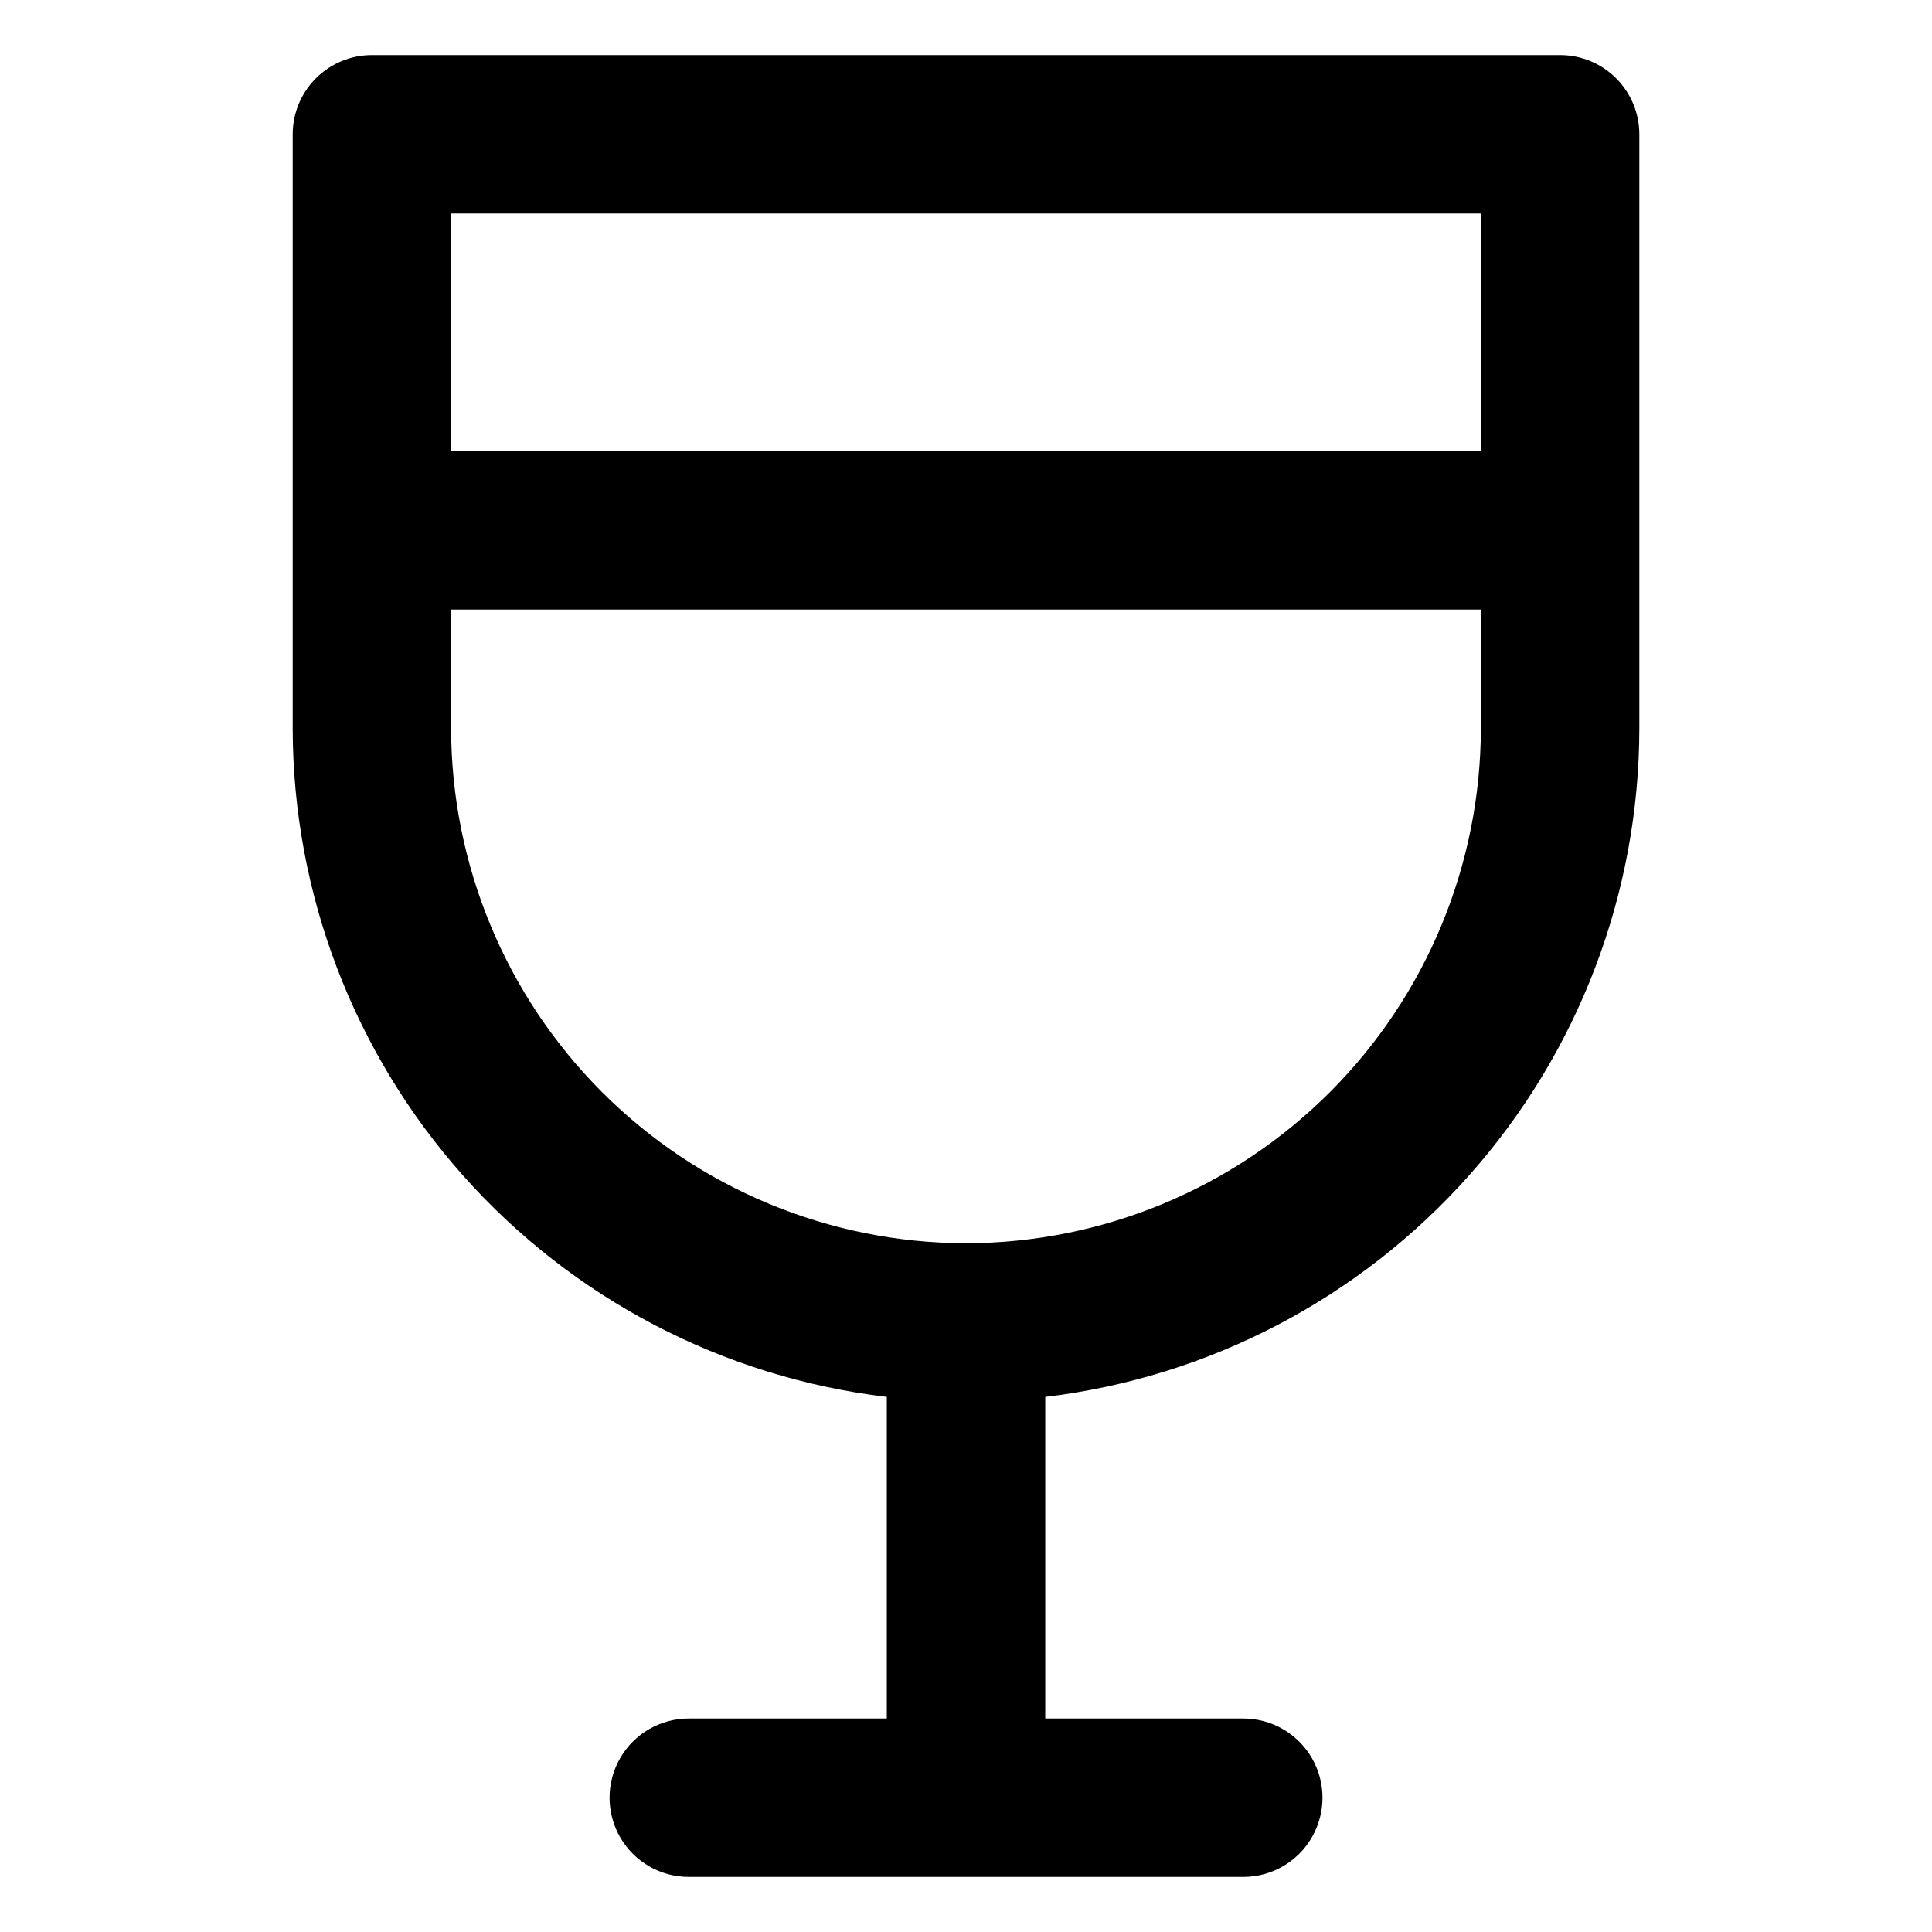
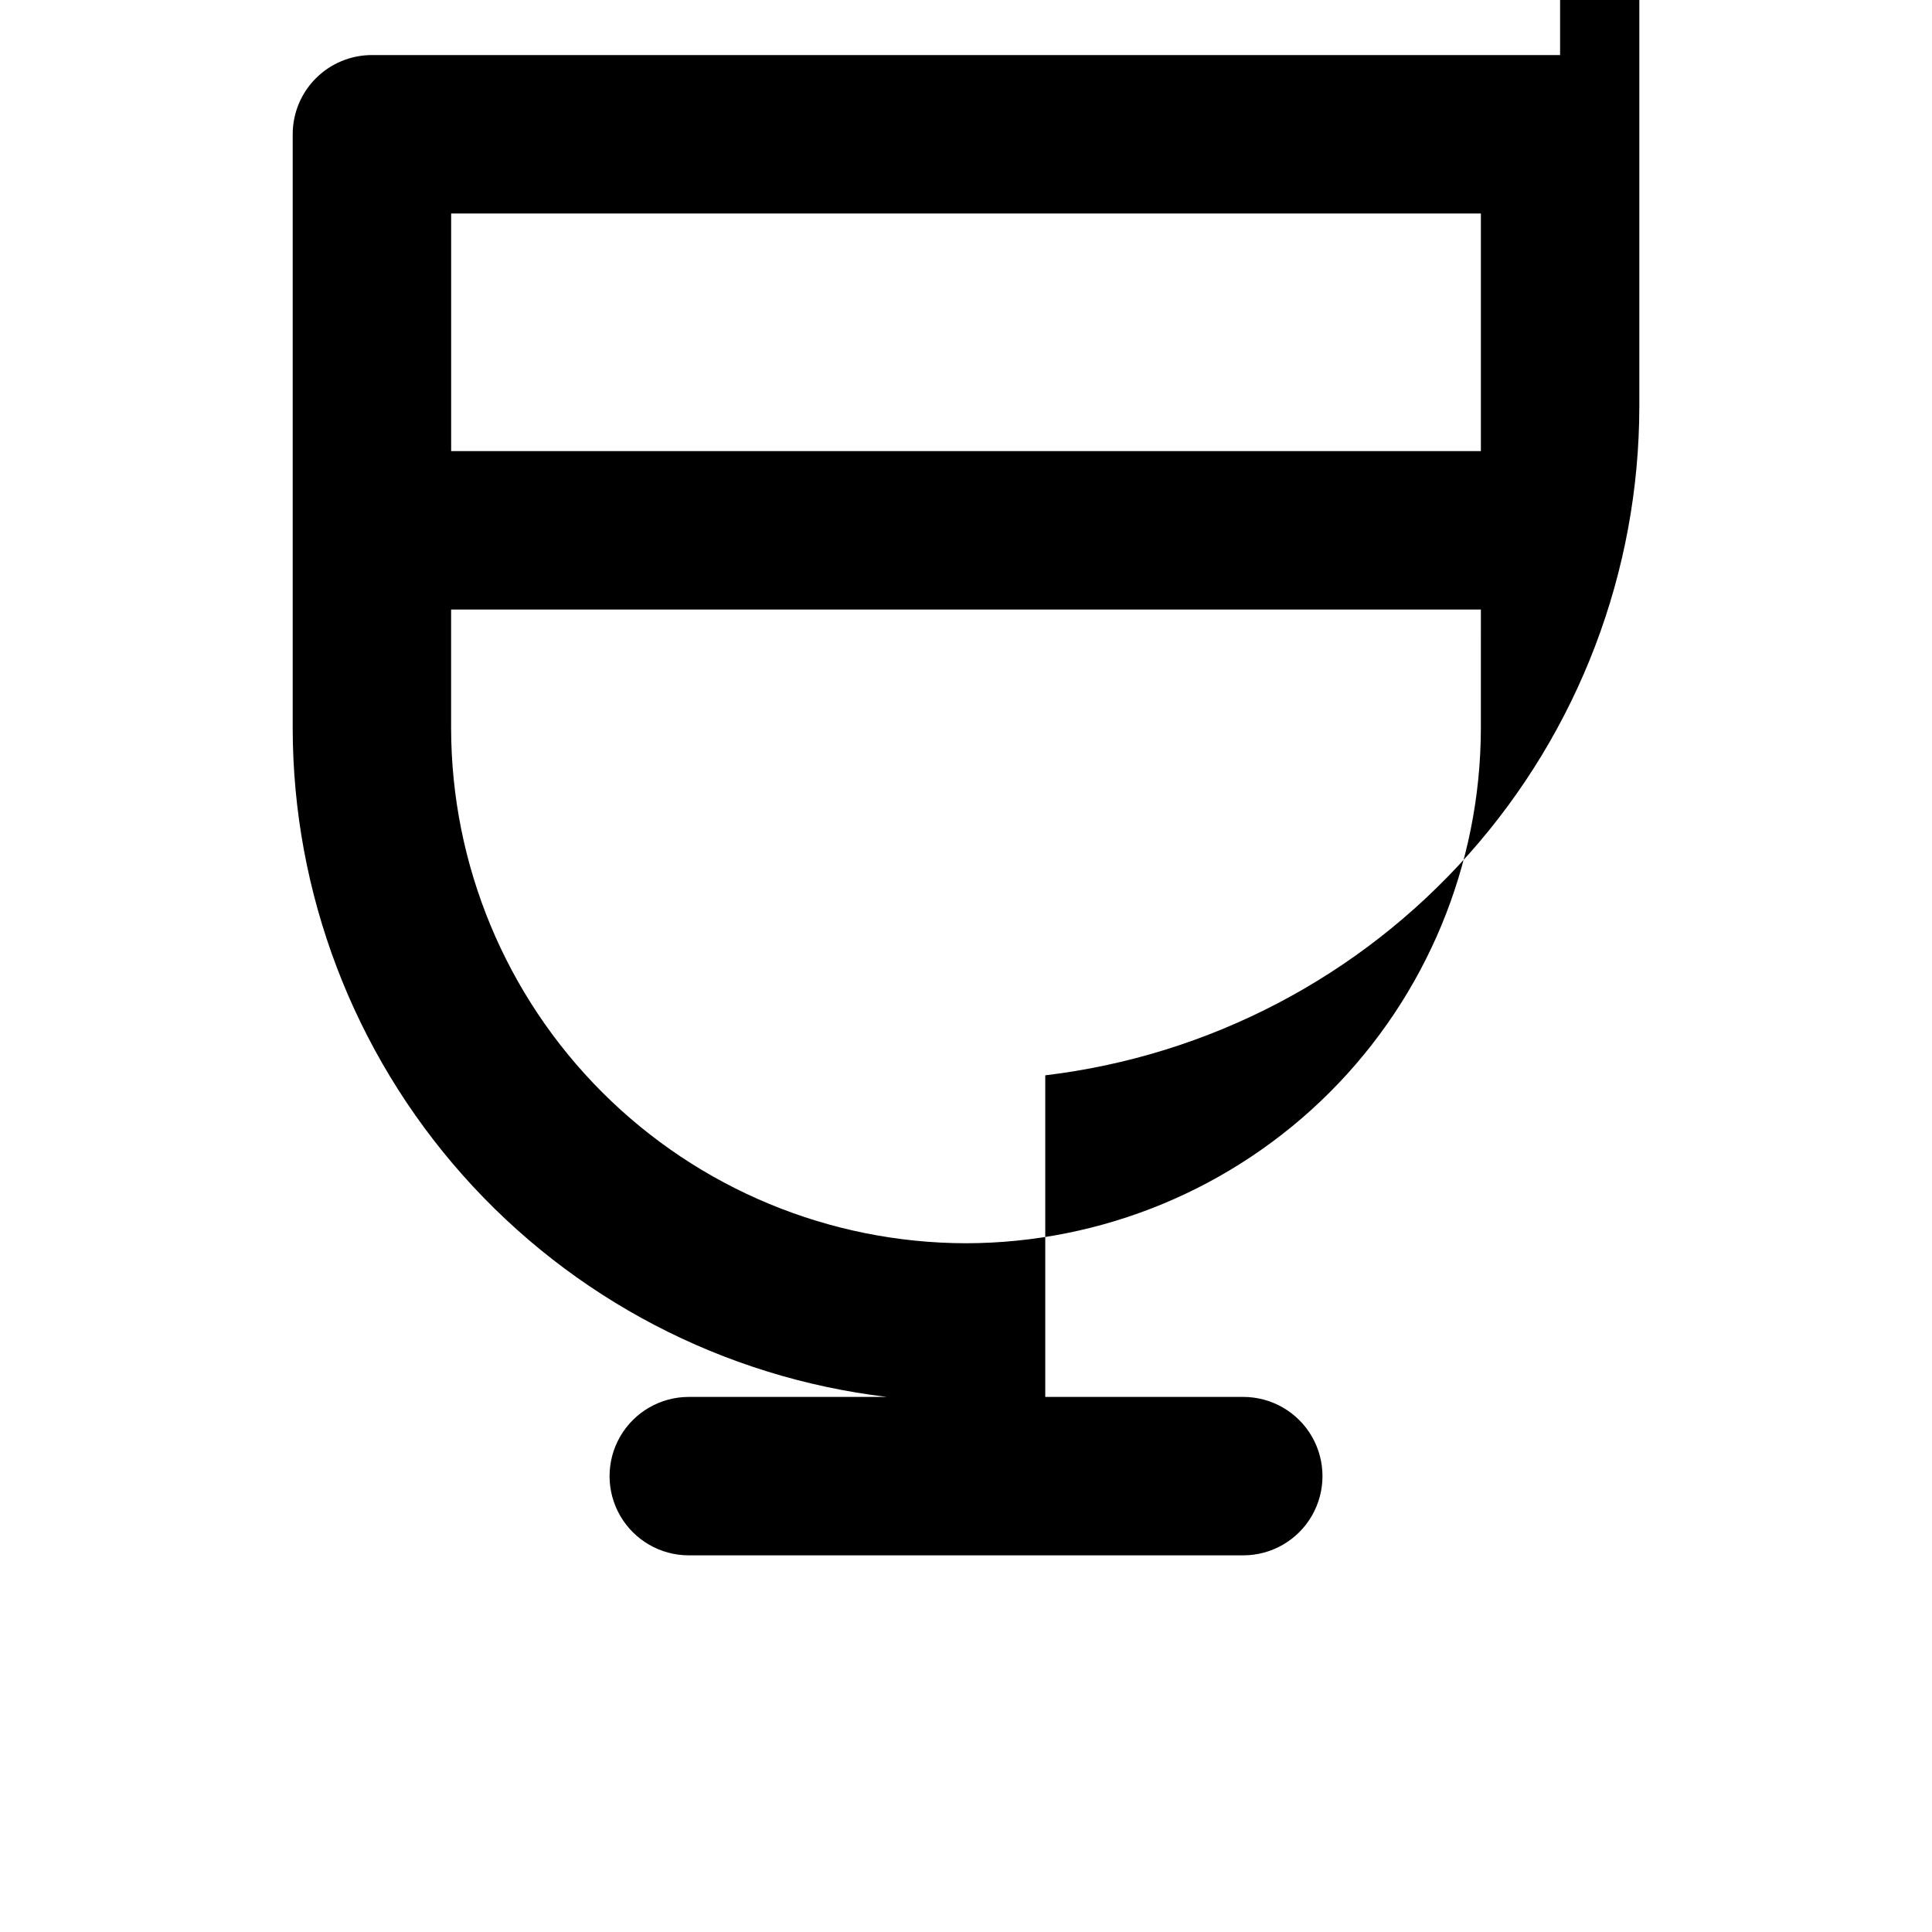
<svg xmlns="http://www.w3.org/2000/svg" fill="#000000" width="800px" height="800px" version="1.1" viewBox="144 144 512 512">
-   <path d="m557.44 158.59h-314.88c-5.566 0-10.906 2.211-14.844 6.148s-6.148 9.277-6.148 14.844v157.44c0.051 43.672 16.098 85.812 45.105 118.46s68.973 53.531 112.34 58.715v85.227h-52.48c-7.5 0-14.43 4.004-18.18 10.496-3.75 6.496-3.75 14.5 0 20.992 3.75 6.496 10.68 10.496 18.18 10.496h146.95c7.496 0 14.43-4 18.18-10.496 3.746-6.492 3.746-14.496 0-20.992-3.75-6.492-10.684-10.496-18.18-10.496h-52.48v-85.227c43.363-5.184 83.324-26.07 112.33-58.715 29.012-32.645 45.055-74.785 45.105-118.46v-157.44c0-5.566-2.211-10.906-6.148-14.844-3.934-3.938-9.273-6.148-14.844-6.148zm-20.992 41.984v62.977h-272.89v-62.977zm-136.45 272.9c-36.172-0.059-70.848-14.449-96.422-40.027-25.578-25.578-39.973-60.25-40.027-96.422v-31.488h272.9l-0.004 31.488c-0.055 36.172-14.449 70.844-40.023 96.422-25.578 25.578-60.254 39.969-96.422 40.027z" />
+   <path d="m557.44 158.59h-314.88c-5.566 0-10.906 2.211-14.844 6.148s-6.148 9.277-6.148 14.844v157.44c0.051 43.672 16.098 85.812 45.105 118.46s68.973 53.531 112.34 58.715h-52.48c-7.5 0-14.43 4.004-18.18 10.496-3.75 6.496-3.75 14.5 0 20.992 3.75 6.496 10.68 10.496 18.18 10.496h146.95c7.496 0 14.43-4 18.18-10.496 3.746-6.492 3.746-14.496 0-20.992-3.75-6.492-10.684-10.496-18.18-10.496h-52.48v-85.227c43.363-5.184 83.324-26.07 112.33-58.715 29.012-32.645 45.055-74.785 45.105-118.46v-157.44c0-5.566-2.211-10.906-6.148-14.844-3.934-3.938-9.273-6.148-14.844-6.148zm-20.992 41.984v62.977h-272.89v-62.977zm-136.45 272.9c-36.172-0.059-70.848-14.449-96.422-40.027-25.578-25.578-39.973-60.25-40.027-96.422v-31.488h272.9l-0.004 31.488c-0.055 36.172-14.449 70.844-40.023 96.422-25.578 25.578-60.254 39.969-96.422 40.027z" />
</svg>